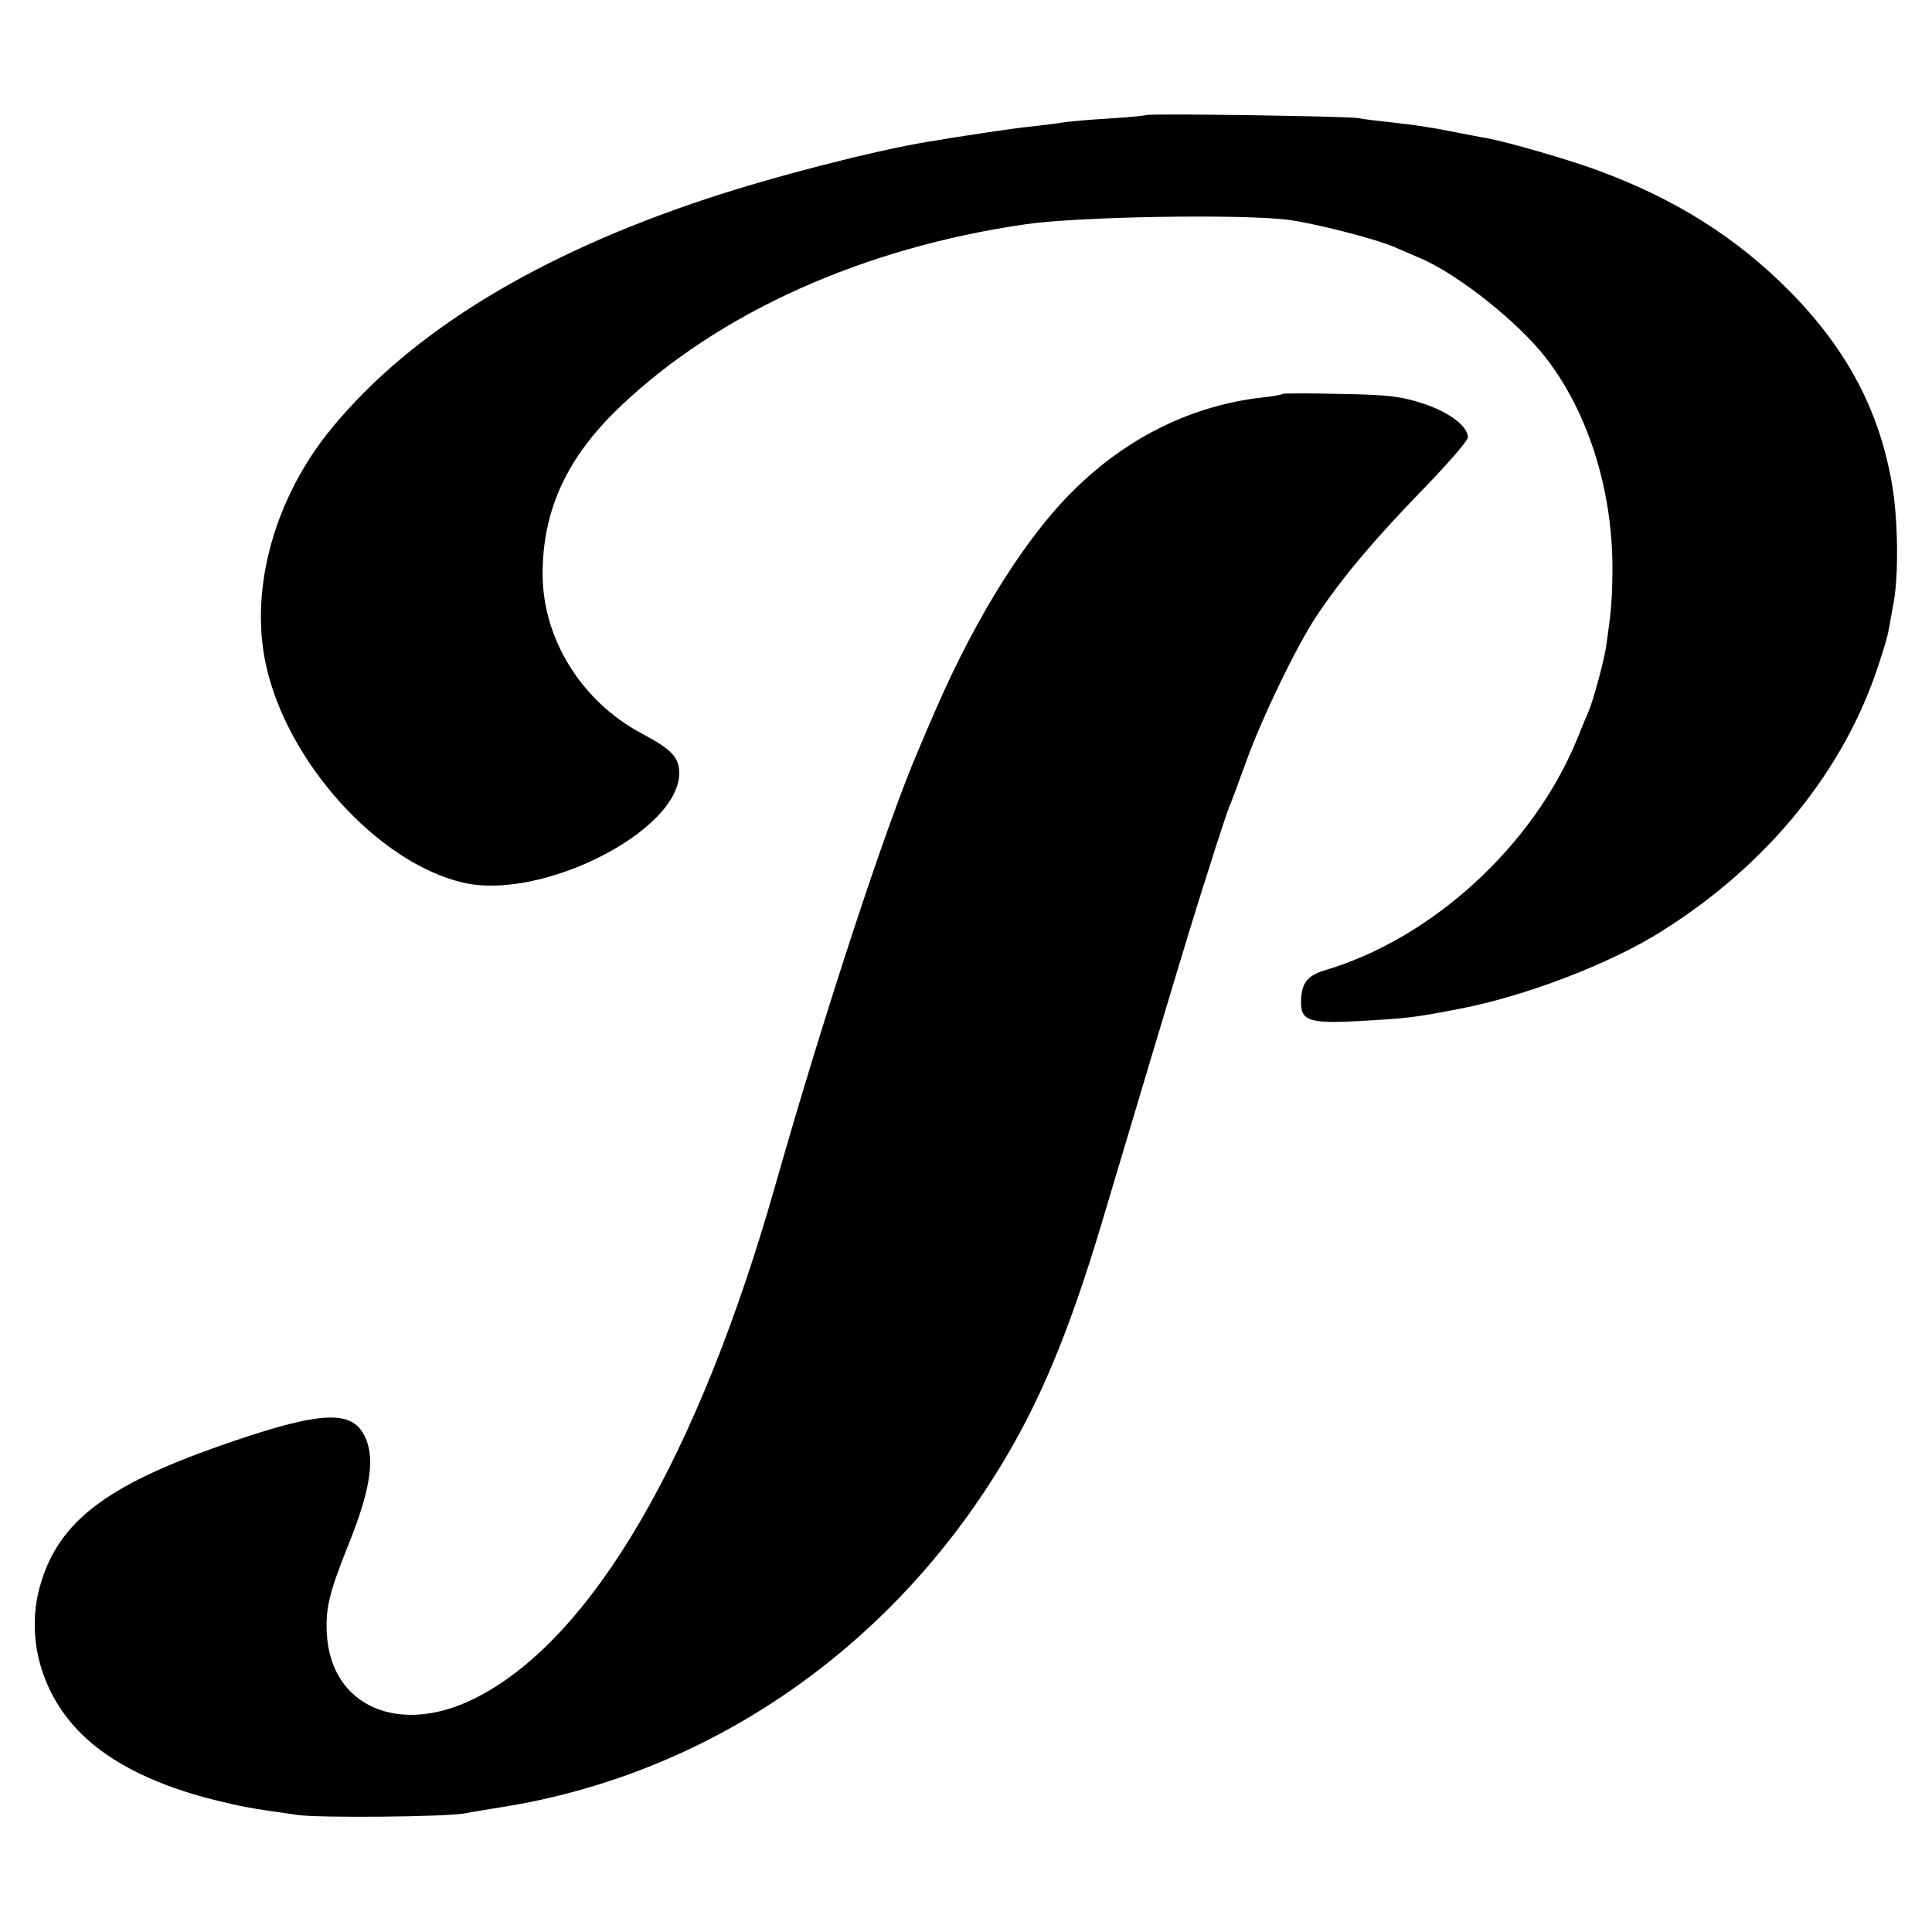
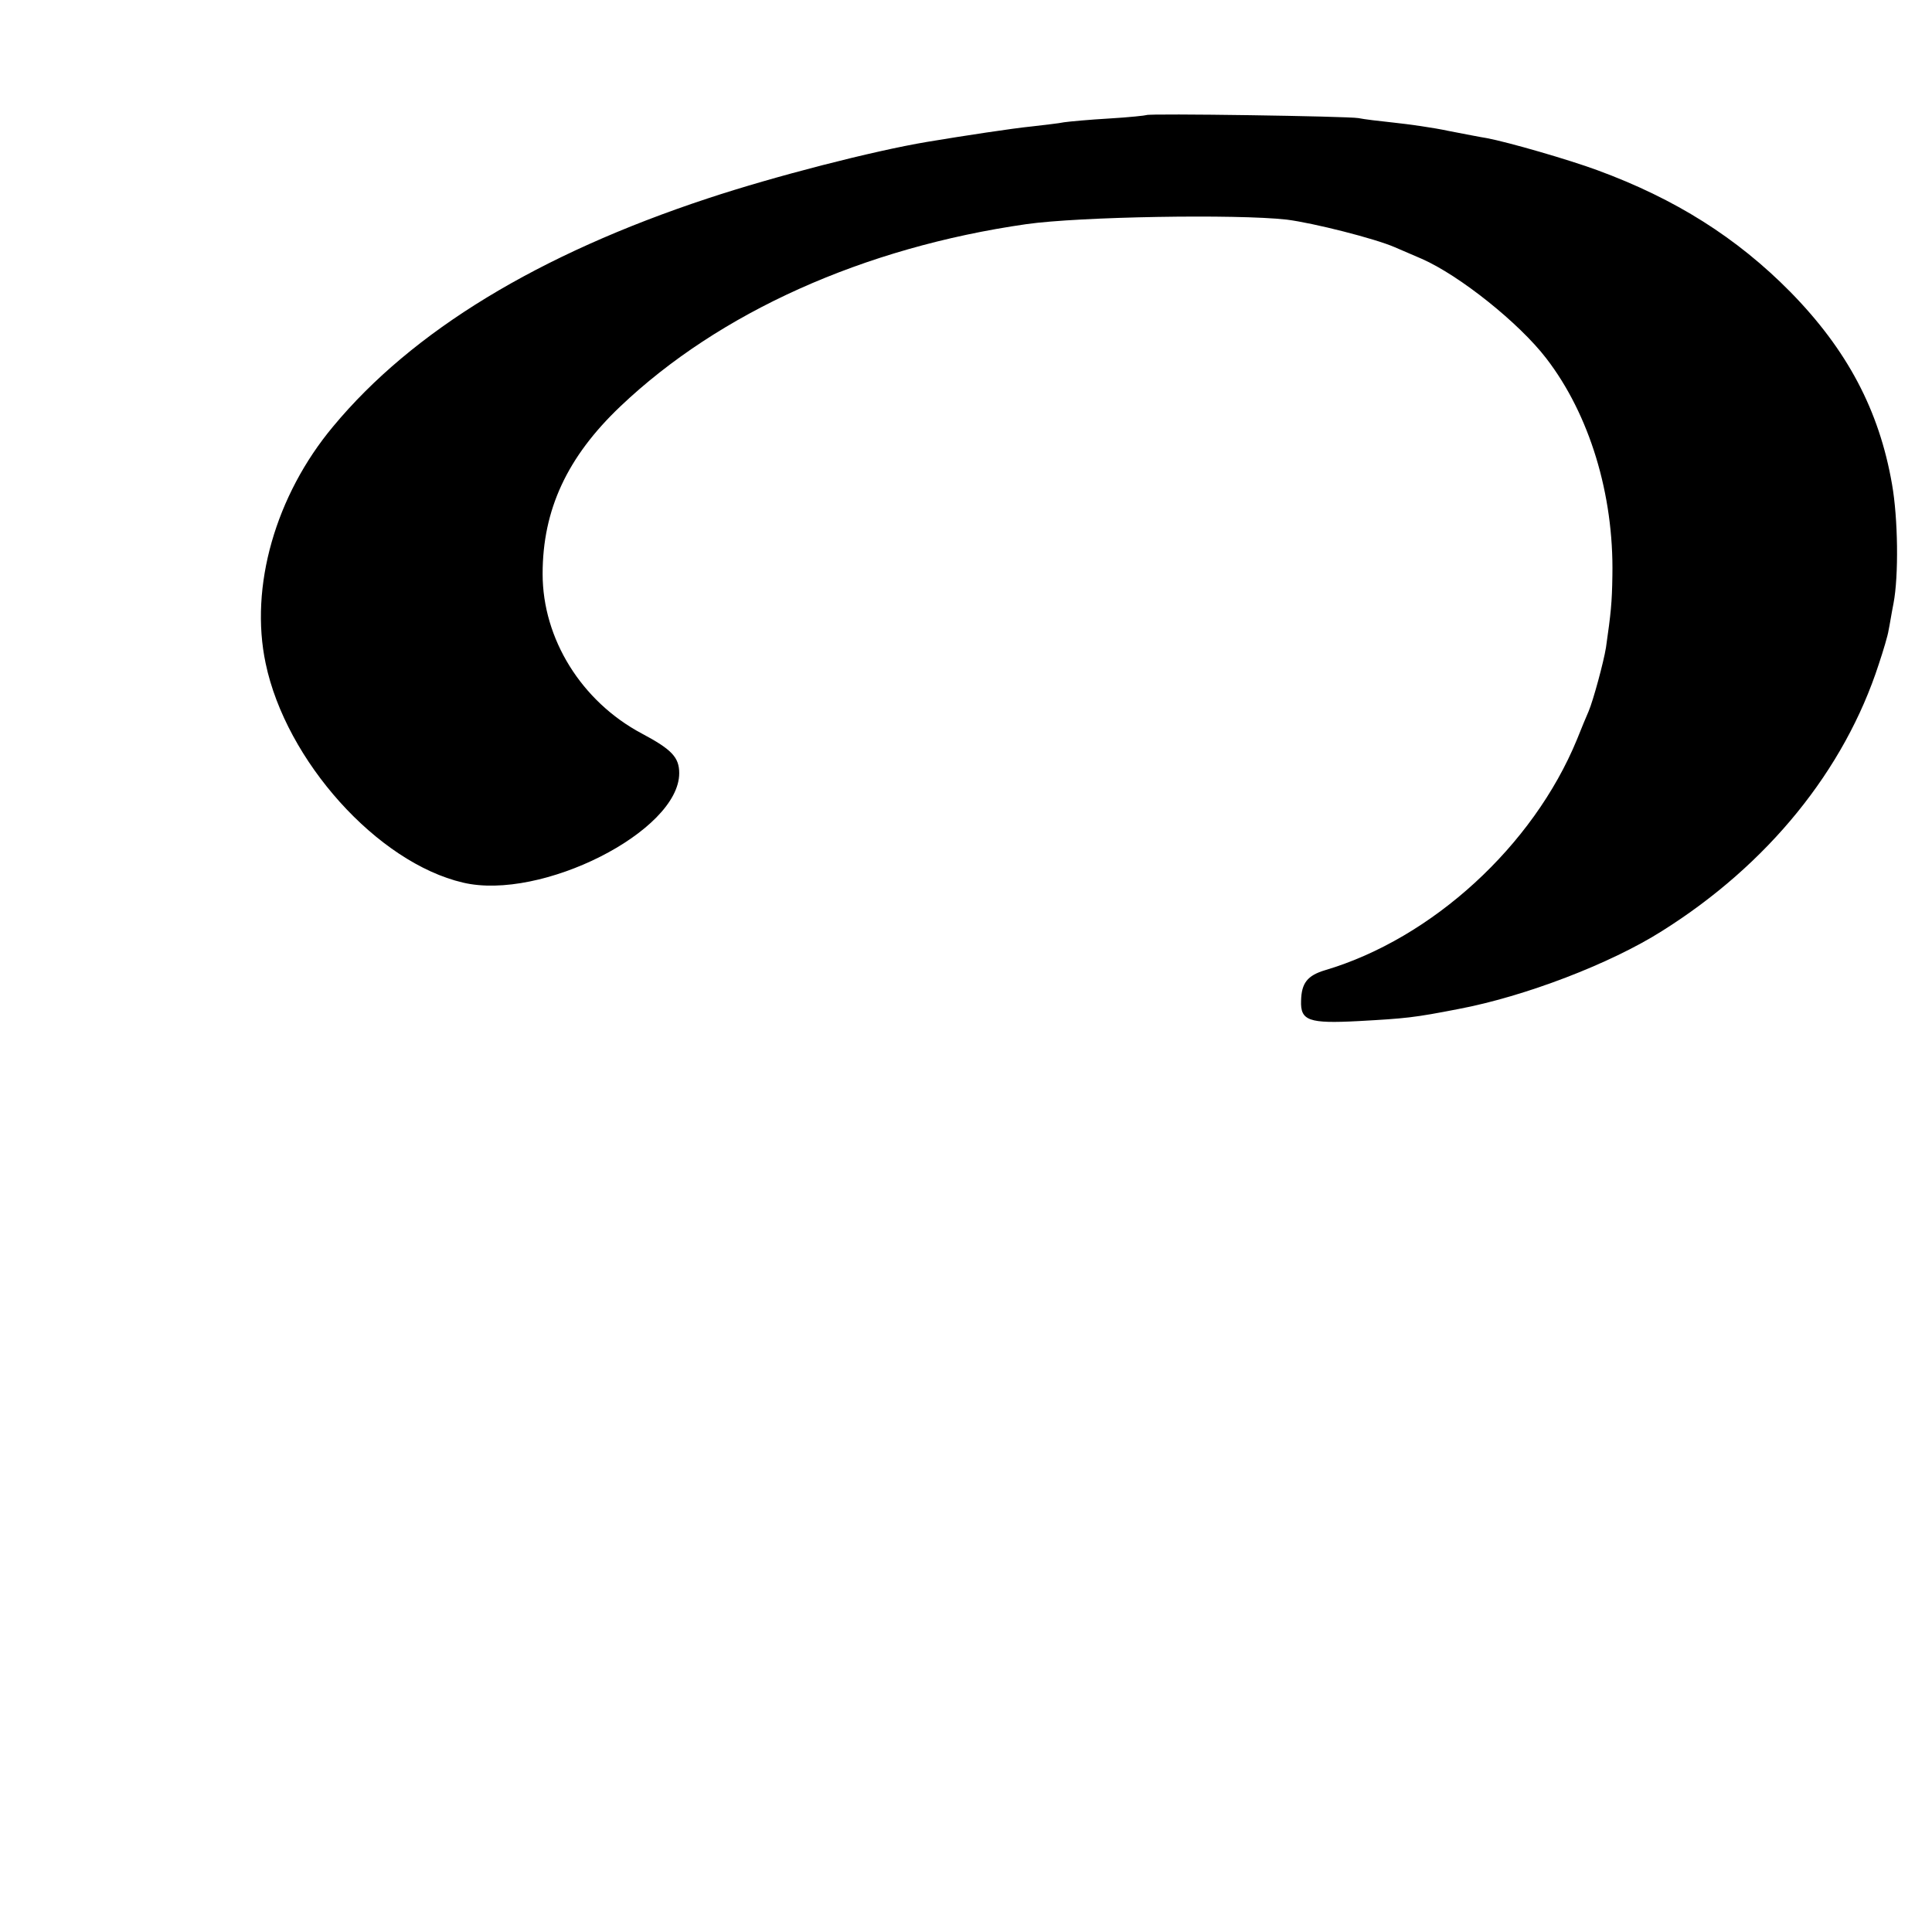
<svg xmlns="http://www.w3.org/2000/svg" version="1.0" width="512pt" height="512pt" viewBox="0 0 512 512" preserveAspectRatio="xMidYMid meet">
  <g transform="translate(0,512) scale(0.1,-0.1)" fill="#000000" stroke="none">
    <path d="M3038 4815 c-1 -1 -46 -6 -98 -9 -52 -3 -106 -8 -120 -10 -14 -3 -52 -7 -85 -11 -51 -5 -182 -25 -278 -41 -143 -24 -404 -91 -582 -150 -448 -148 -782 -351 -992 -604 -153 -183 -222 -425 -179 -628 54 -258 296 -528 523 -581 207 -49 573 136 573 290 0 42 -20 63 -99 105 -160 85 -263 251 -263 423 0 170 65 310 206 444 262 249 644 421 1076 483 141 20 556 27 690 12 71 -9 233 -50 286 -73 19 -8 51 -22 72 -31 100 -44 258 -170 330 -264 114 -148 179 -360 175 -575 -1 -73 -4 -100 -17 -191 -6 -38 -34 -141 -46 -169 -5 -11 -19 -45 -31 -75 -116 -282 -384 -527 -667 -611 -47 -14 -63 -34 -64 -81 -2 -53 20 -61 152 -54 126 7 147 9 265 32 175 33 403 120 540 207 280 176 483 426 574 707 12 36 24 76 26 90 3 14 8 46 13 71 14 73 12 226 -4 316 -34 196 -119 356 -269 509 -142 144 -305 247 -512 323 -76 28 -235 74 -293 85 -14 2 -59 11 -101 19 -42 9 -107 18 -145 22 -38 4 -80 9 -94 12 -27 5 -556 13 -562 8z" />
-     <path d="M3399 4076 c-2 -2 -29 -7 -59 -10 -177 -21 -344 -101 -481 -232 -132 -124 -269 -341 -379 -594 -18 -41 -38 -88 -45 -105 -85 -196 -252 -705 -380 -1155 -205 -722 -487 -1205 -795 -1360 -202 -102 -385 -22 -394 173 -3 66 6 105 58 235 61 151 72 237 38 294 -37 64 -128 55 -386 -36 -295 -104 -418 -199 -467 -359 -44 -141 -1 -299 111 -406 77 -75 199 -134 348 -171 73 -18 94 -22 222 -40 60 -8 383 -5 440 4 19 4 64 11 100 17 536 85 1010 405 1309 883 112 178 193 371 282 669 190 636 239 800 285 942 24 77 48 149 53 160 5 11 23 61 41 110 41 116 136 313 188 391 67 101 152 202 280 334 67 69 122 132 122 141 0 29 -48 66 -117 89 -57 19 -93 24 -219 26 -84 2 -153 2 -155 0z" />
  </g>
</svg>